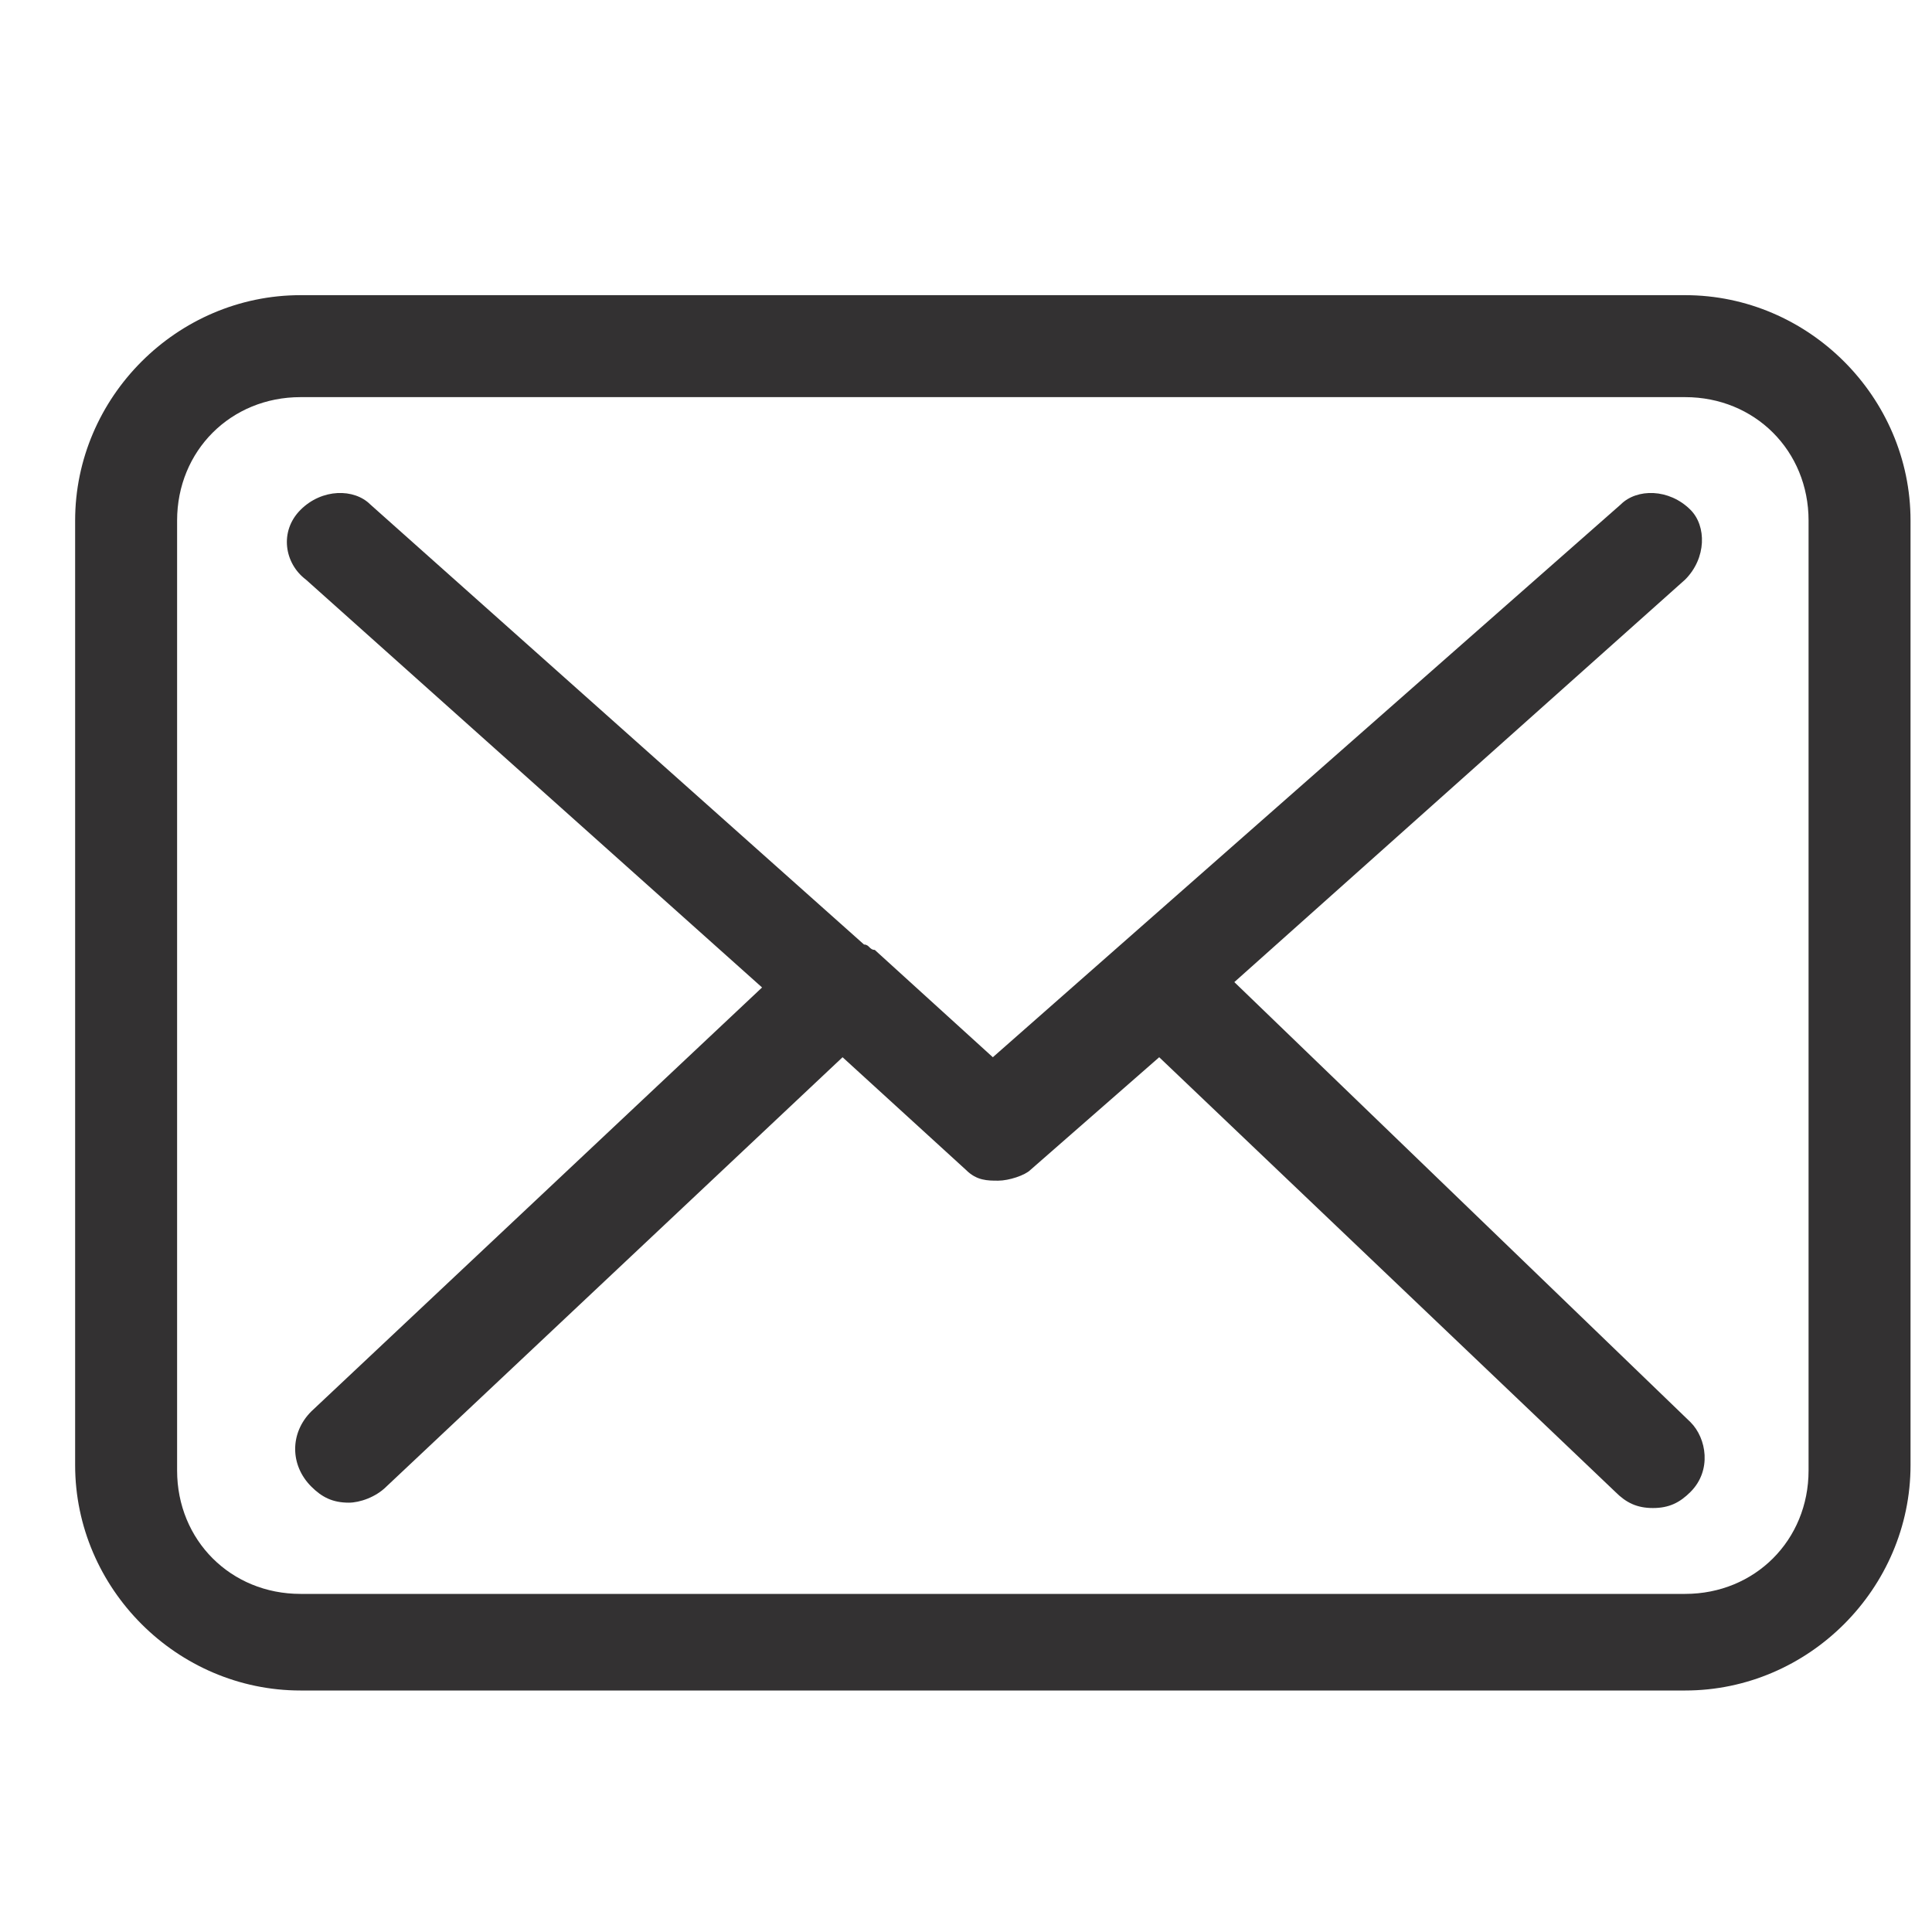
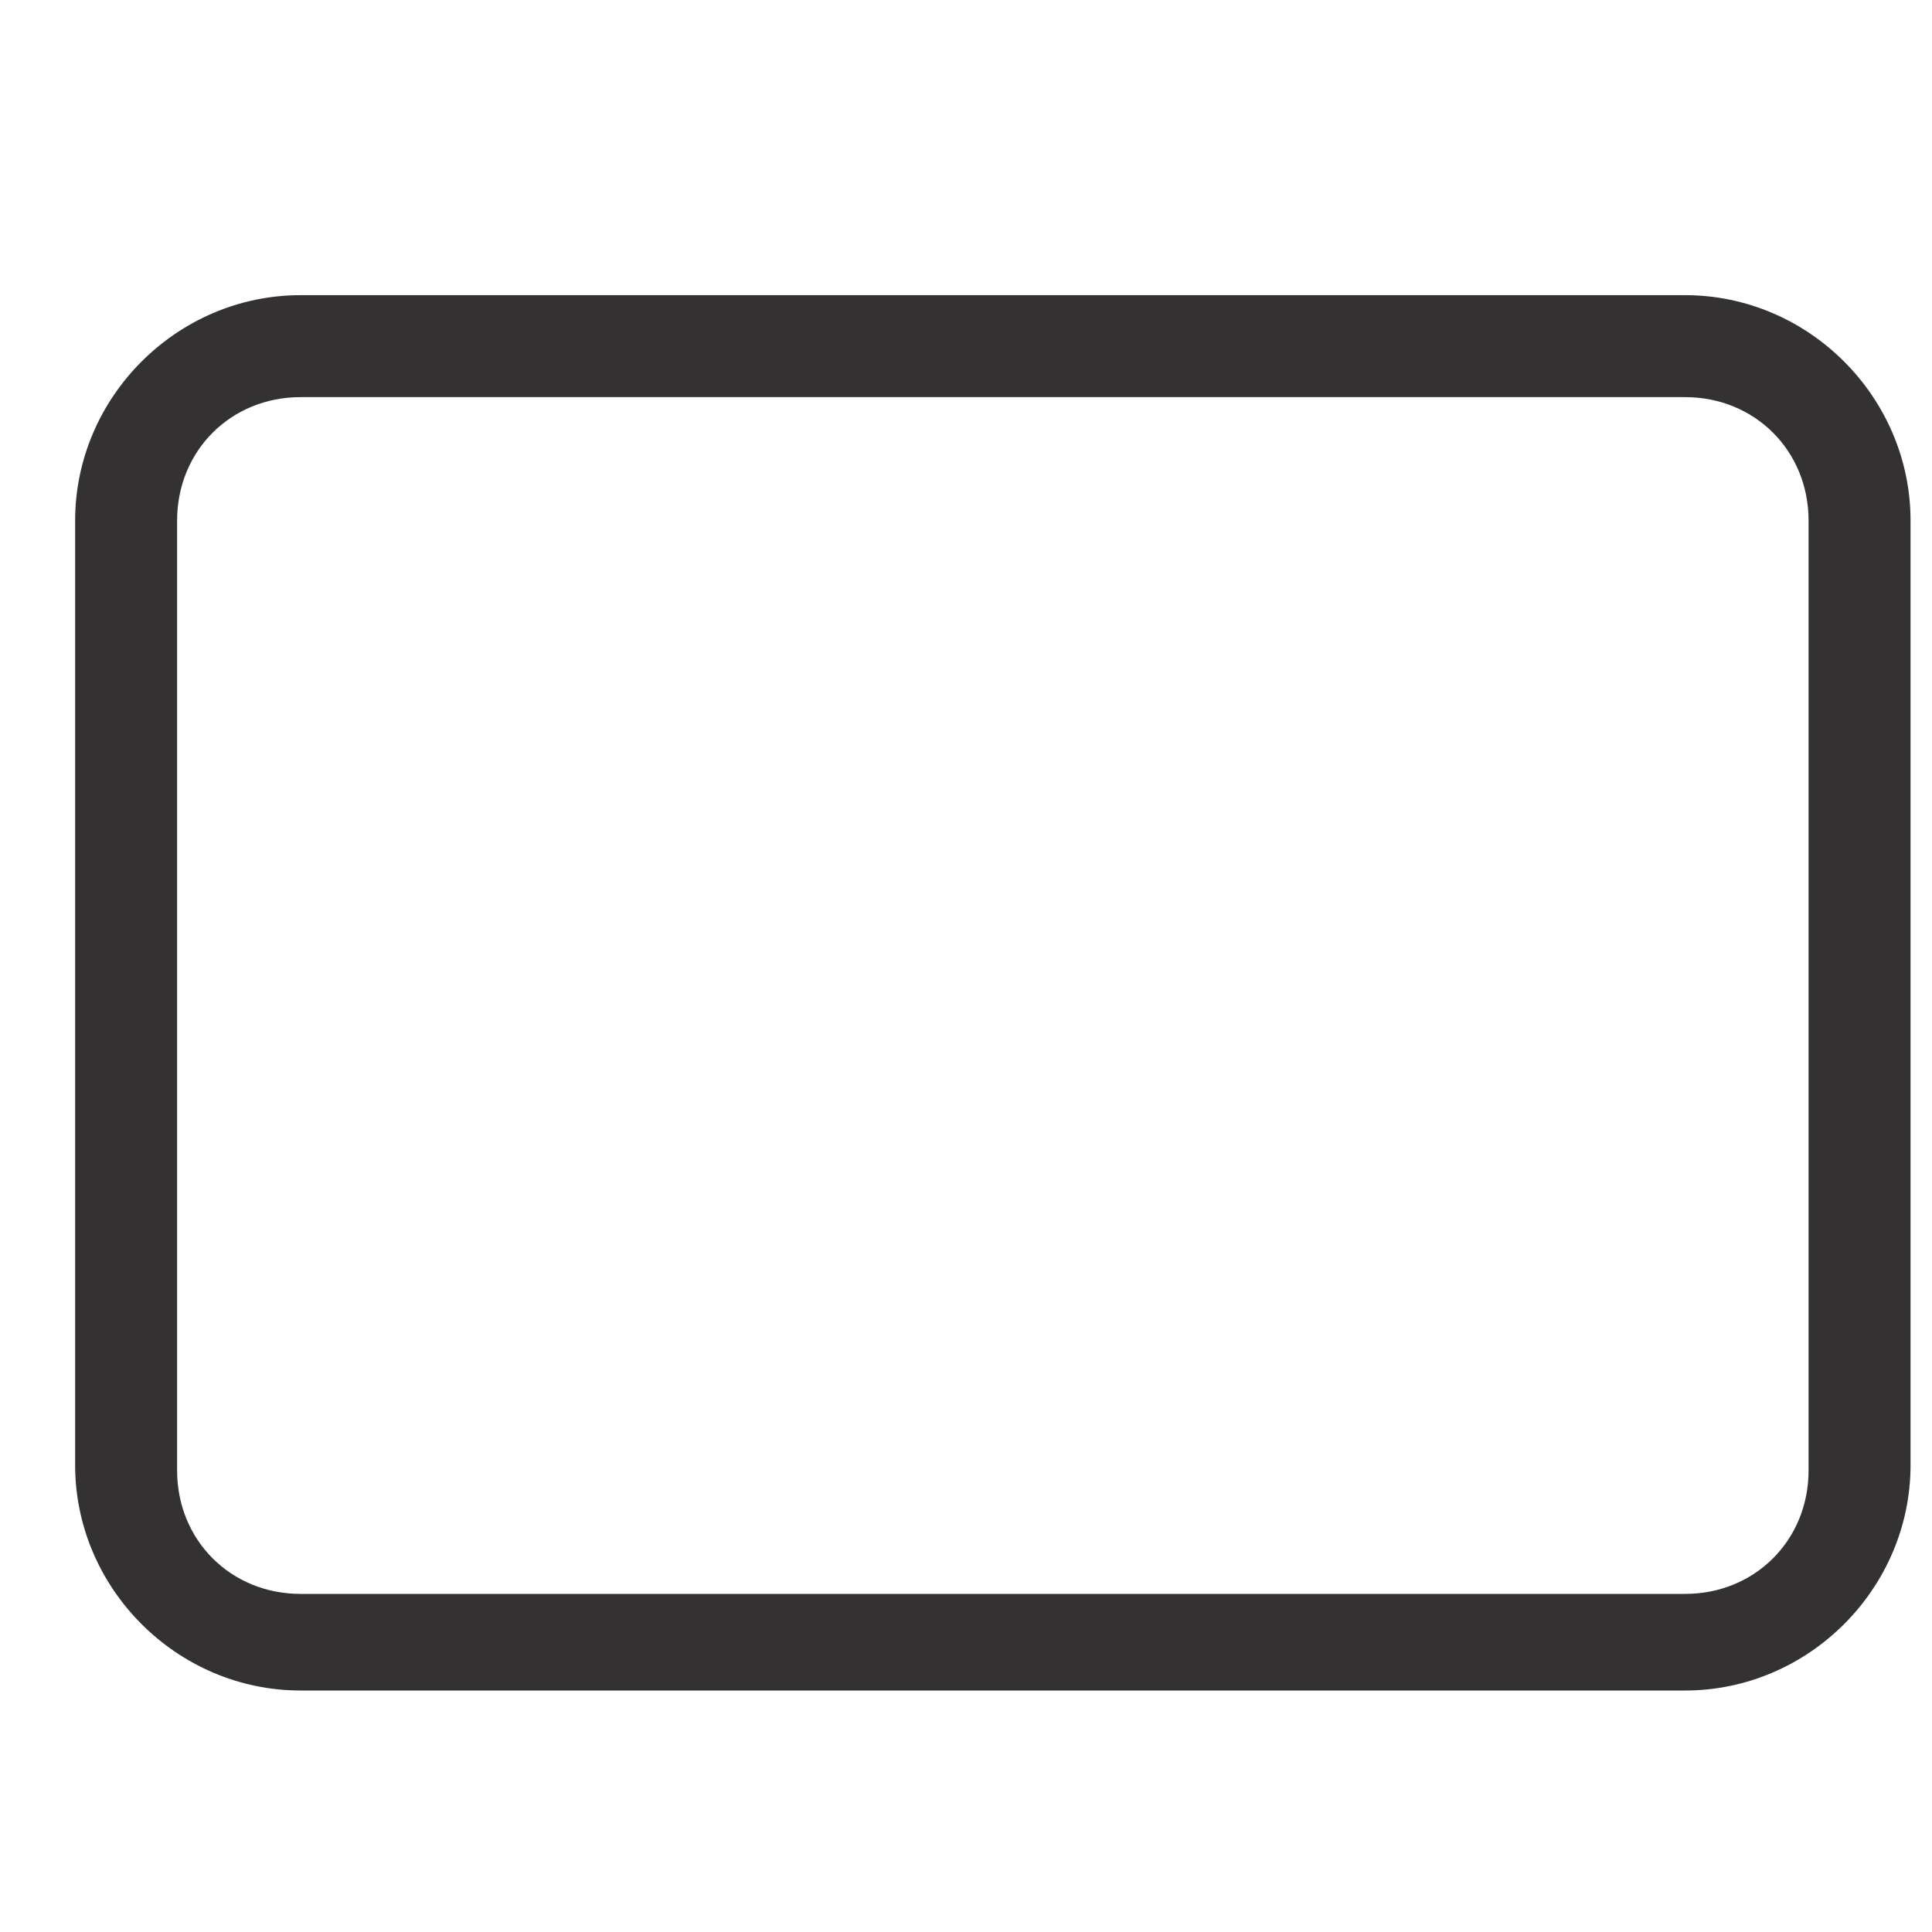
<svg xmlns="http://www.w3.org/2000/svg" version="1.1" id="Layer_1" x="0px" y="0px" viewBox="0 0 36 36" style="enable-background:new 0 0 36 36;" xml:space="preserve">
  <style type="text/css">
	.st0{fill:#333132;}
</style>
  <g>
-     <path class="st0" d="M31.4,5.5H5.6c-2.3,0-4.2,1.9-4.2,4.2v17.6c0,2.3,1.9,4.2,4.2,4.2h25.8c2.3,0,4.2-1.9,4.2-4.2V9.7   C35.6,7.4,33.7,5.5,31.4,5.5 M33.7,27.4c0,1.3-1,2.3-2.3,2.3H5.6c-1.3,0-2.3-1-2.3-2.3V9.7c0-1.3,1-2.3,2.3-2.3h25.8   c1.3,0,2.3,1,2.3,2.3L33.7,27.4L33.7,27.4z" />
-     <path class="st0" d="M23,18.3l8.4-7.5c0.4-0.4,0.4-1,0.1-1.3c-0.4-0.4-1-0.4-1.3-0.1L18.5,19.7l-2.2-2c0,0,0,0,0,0   c-0.1,0-0.1-0.1-0.2-0.1L6.9,9.4C6.6,9.1,6,9.1,5.6,9.5c-0.4,0.4-0.3,1,0.1,1.3l8.5,7.6l-8.4,7.9c-0.4,0.4-0.4,1,0,1.4   c0.2,0.2,0.4,0.3,0.7,0.3c0.2,0,0.5-0.1,0.7-0.3l8.5-8l2.3,2.1c0.2,0.2,0.4,0.2,0.6,0.2c0.2,0,0.5-0.1,0.6-0.2l2.4-2.1l8.5,8.1   c0.2,0.2,0.4,0.3,0.7,0.3c0.3,0,0.5-0.1,0.7-0.3c0.4-0.4,0.3-1,0-1.3L23,18.3z" />
+     <path class="st0" d="M31.4,5.5H5.6c-2.3,0-4.2,1.9-4.2,4.2v17.6c0,2.3,1.9,4.2,4.2,4.2h25.8c2.3,0,4.2-1.9,4.2-4.2V9.7   C35.6,7.4,33.7,5.5,31.4,5.5 M33.7,27.4c0,1.3-1,2.3-2.3,2.3H5.6c-1.3,0-2.3-1-2.3-2.3V9.7c0-1.3,1-2.3,2.3-2.3h25.8   c1.3,0,2.3,1,2.3,2.3L33.7,27.4z" />
  </g>
</svg>